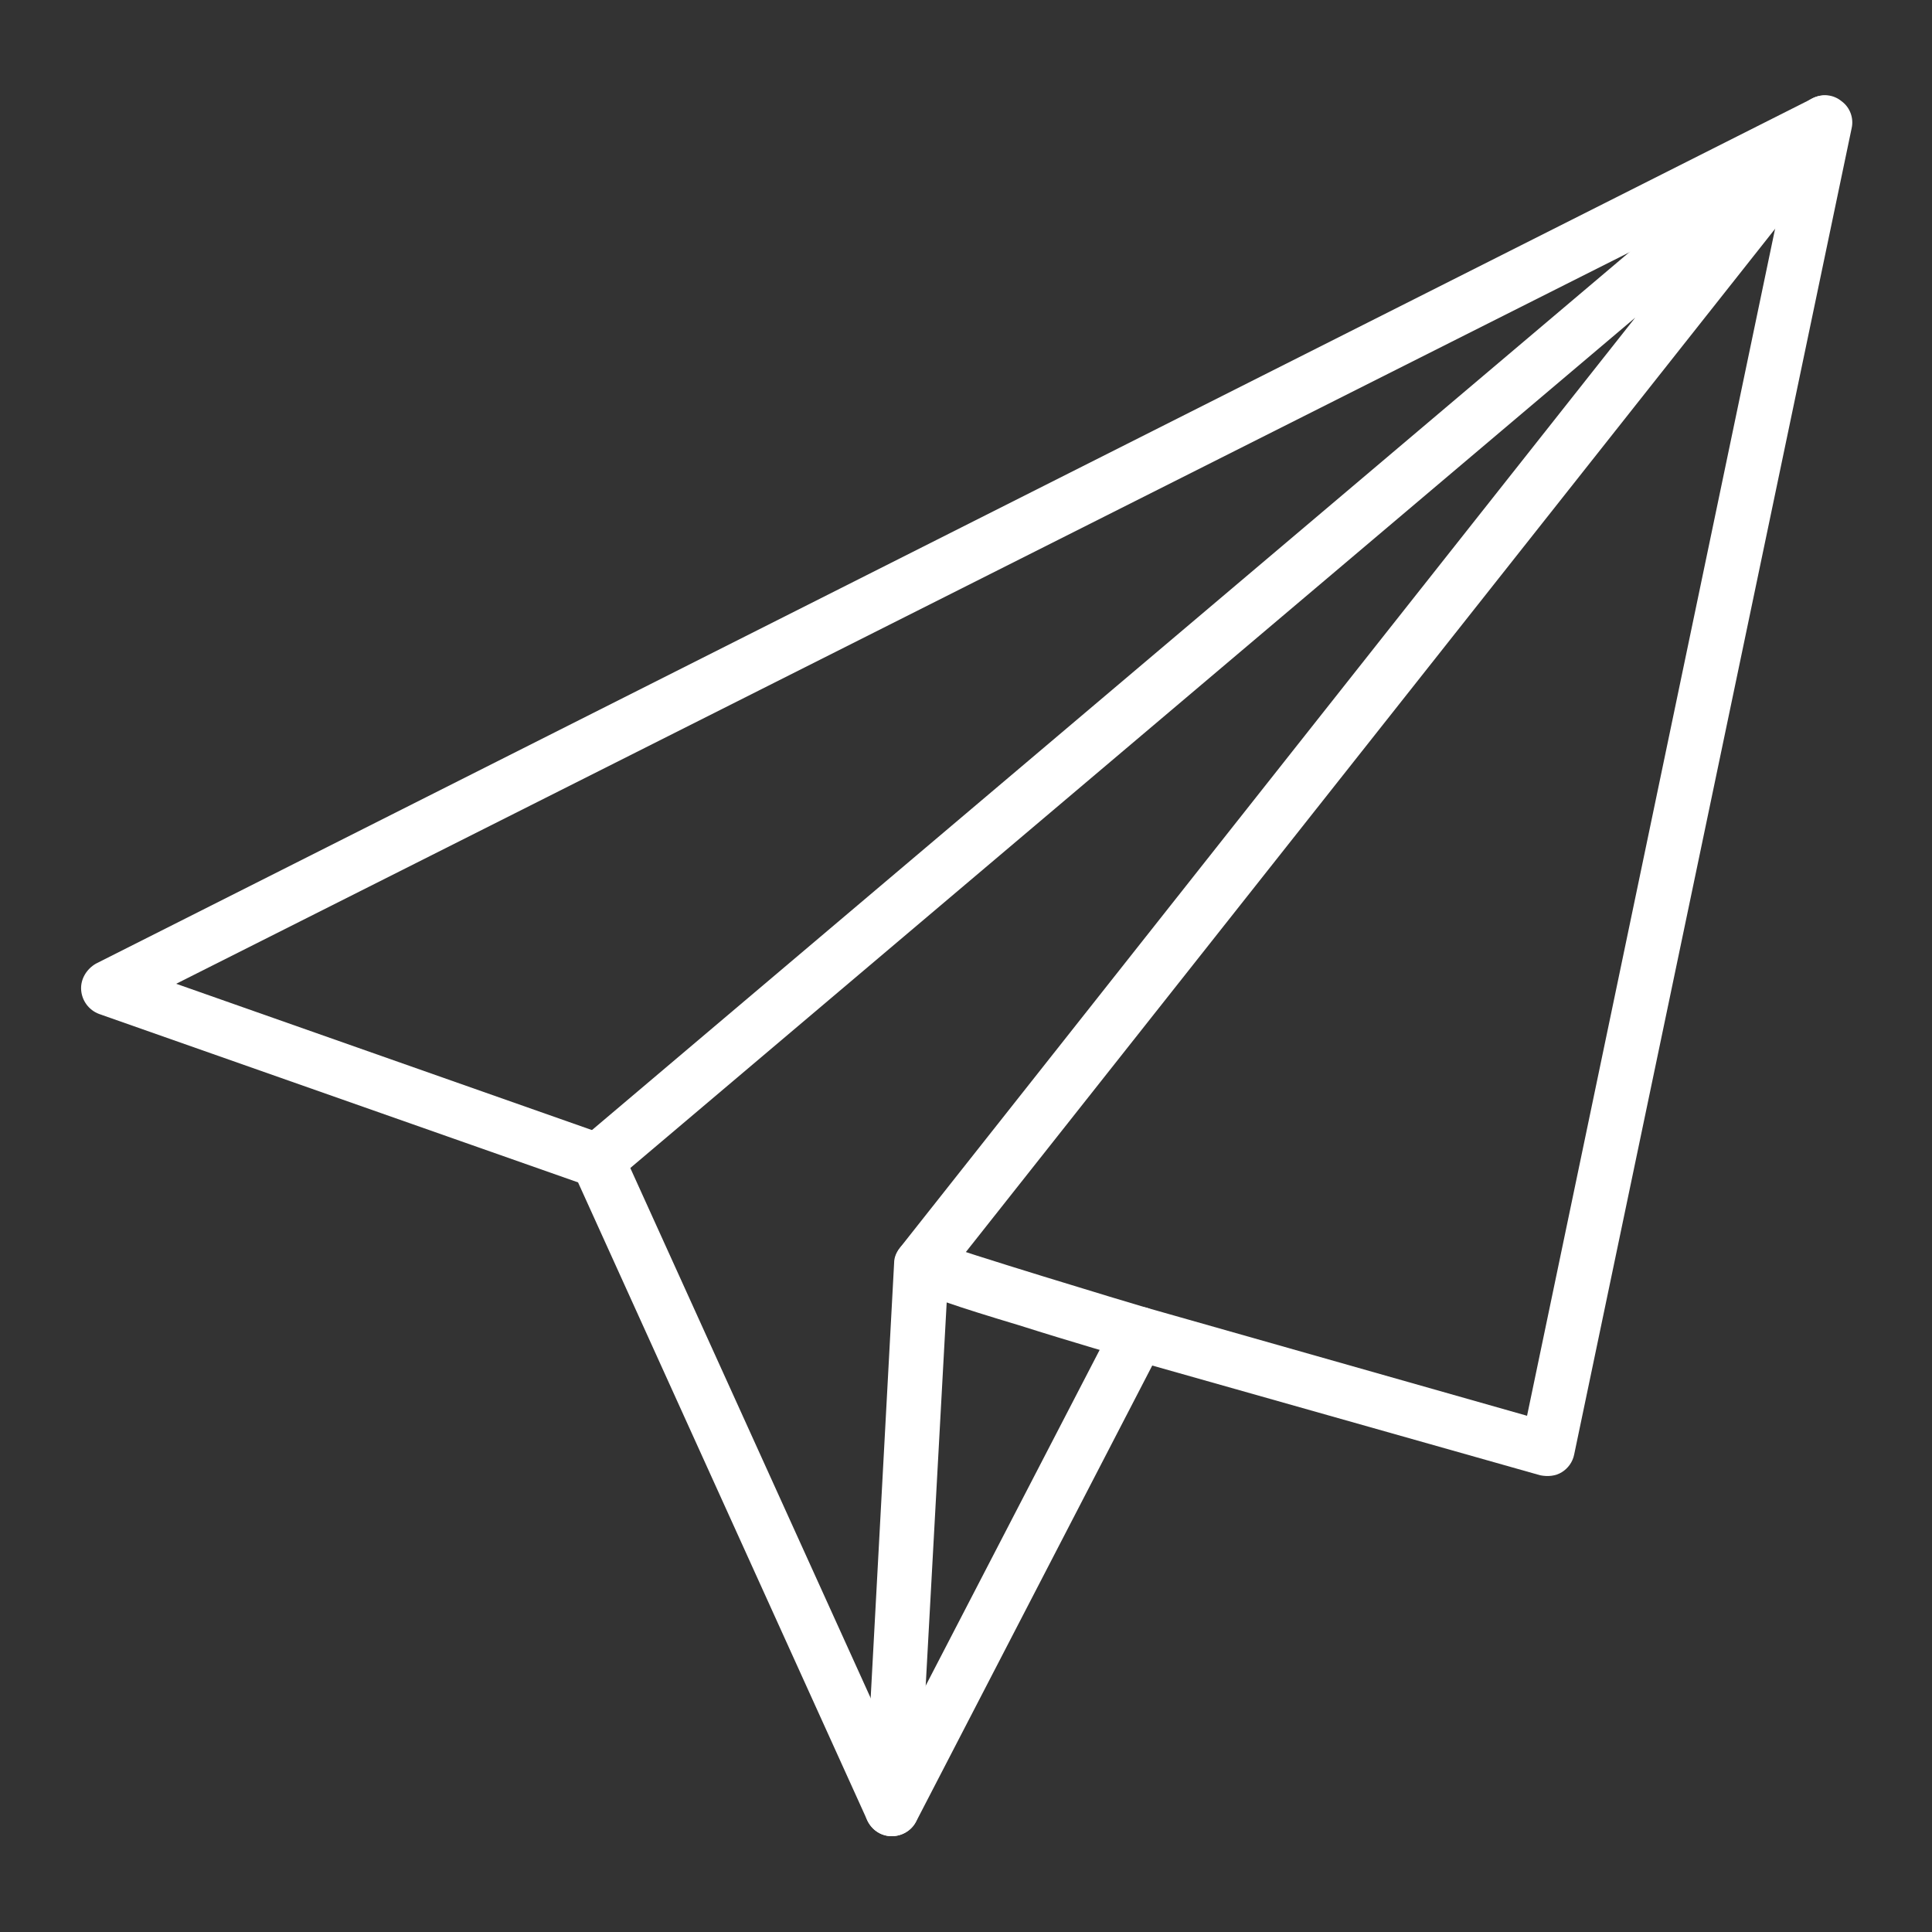
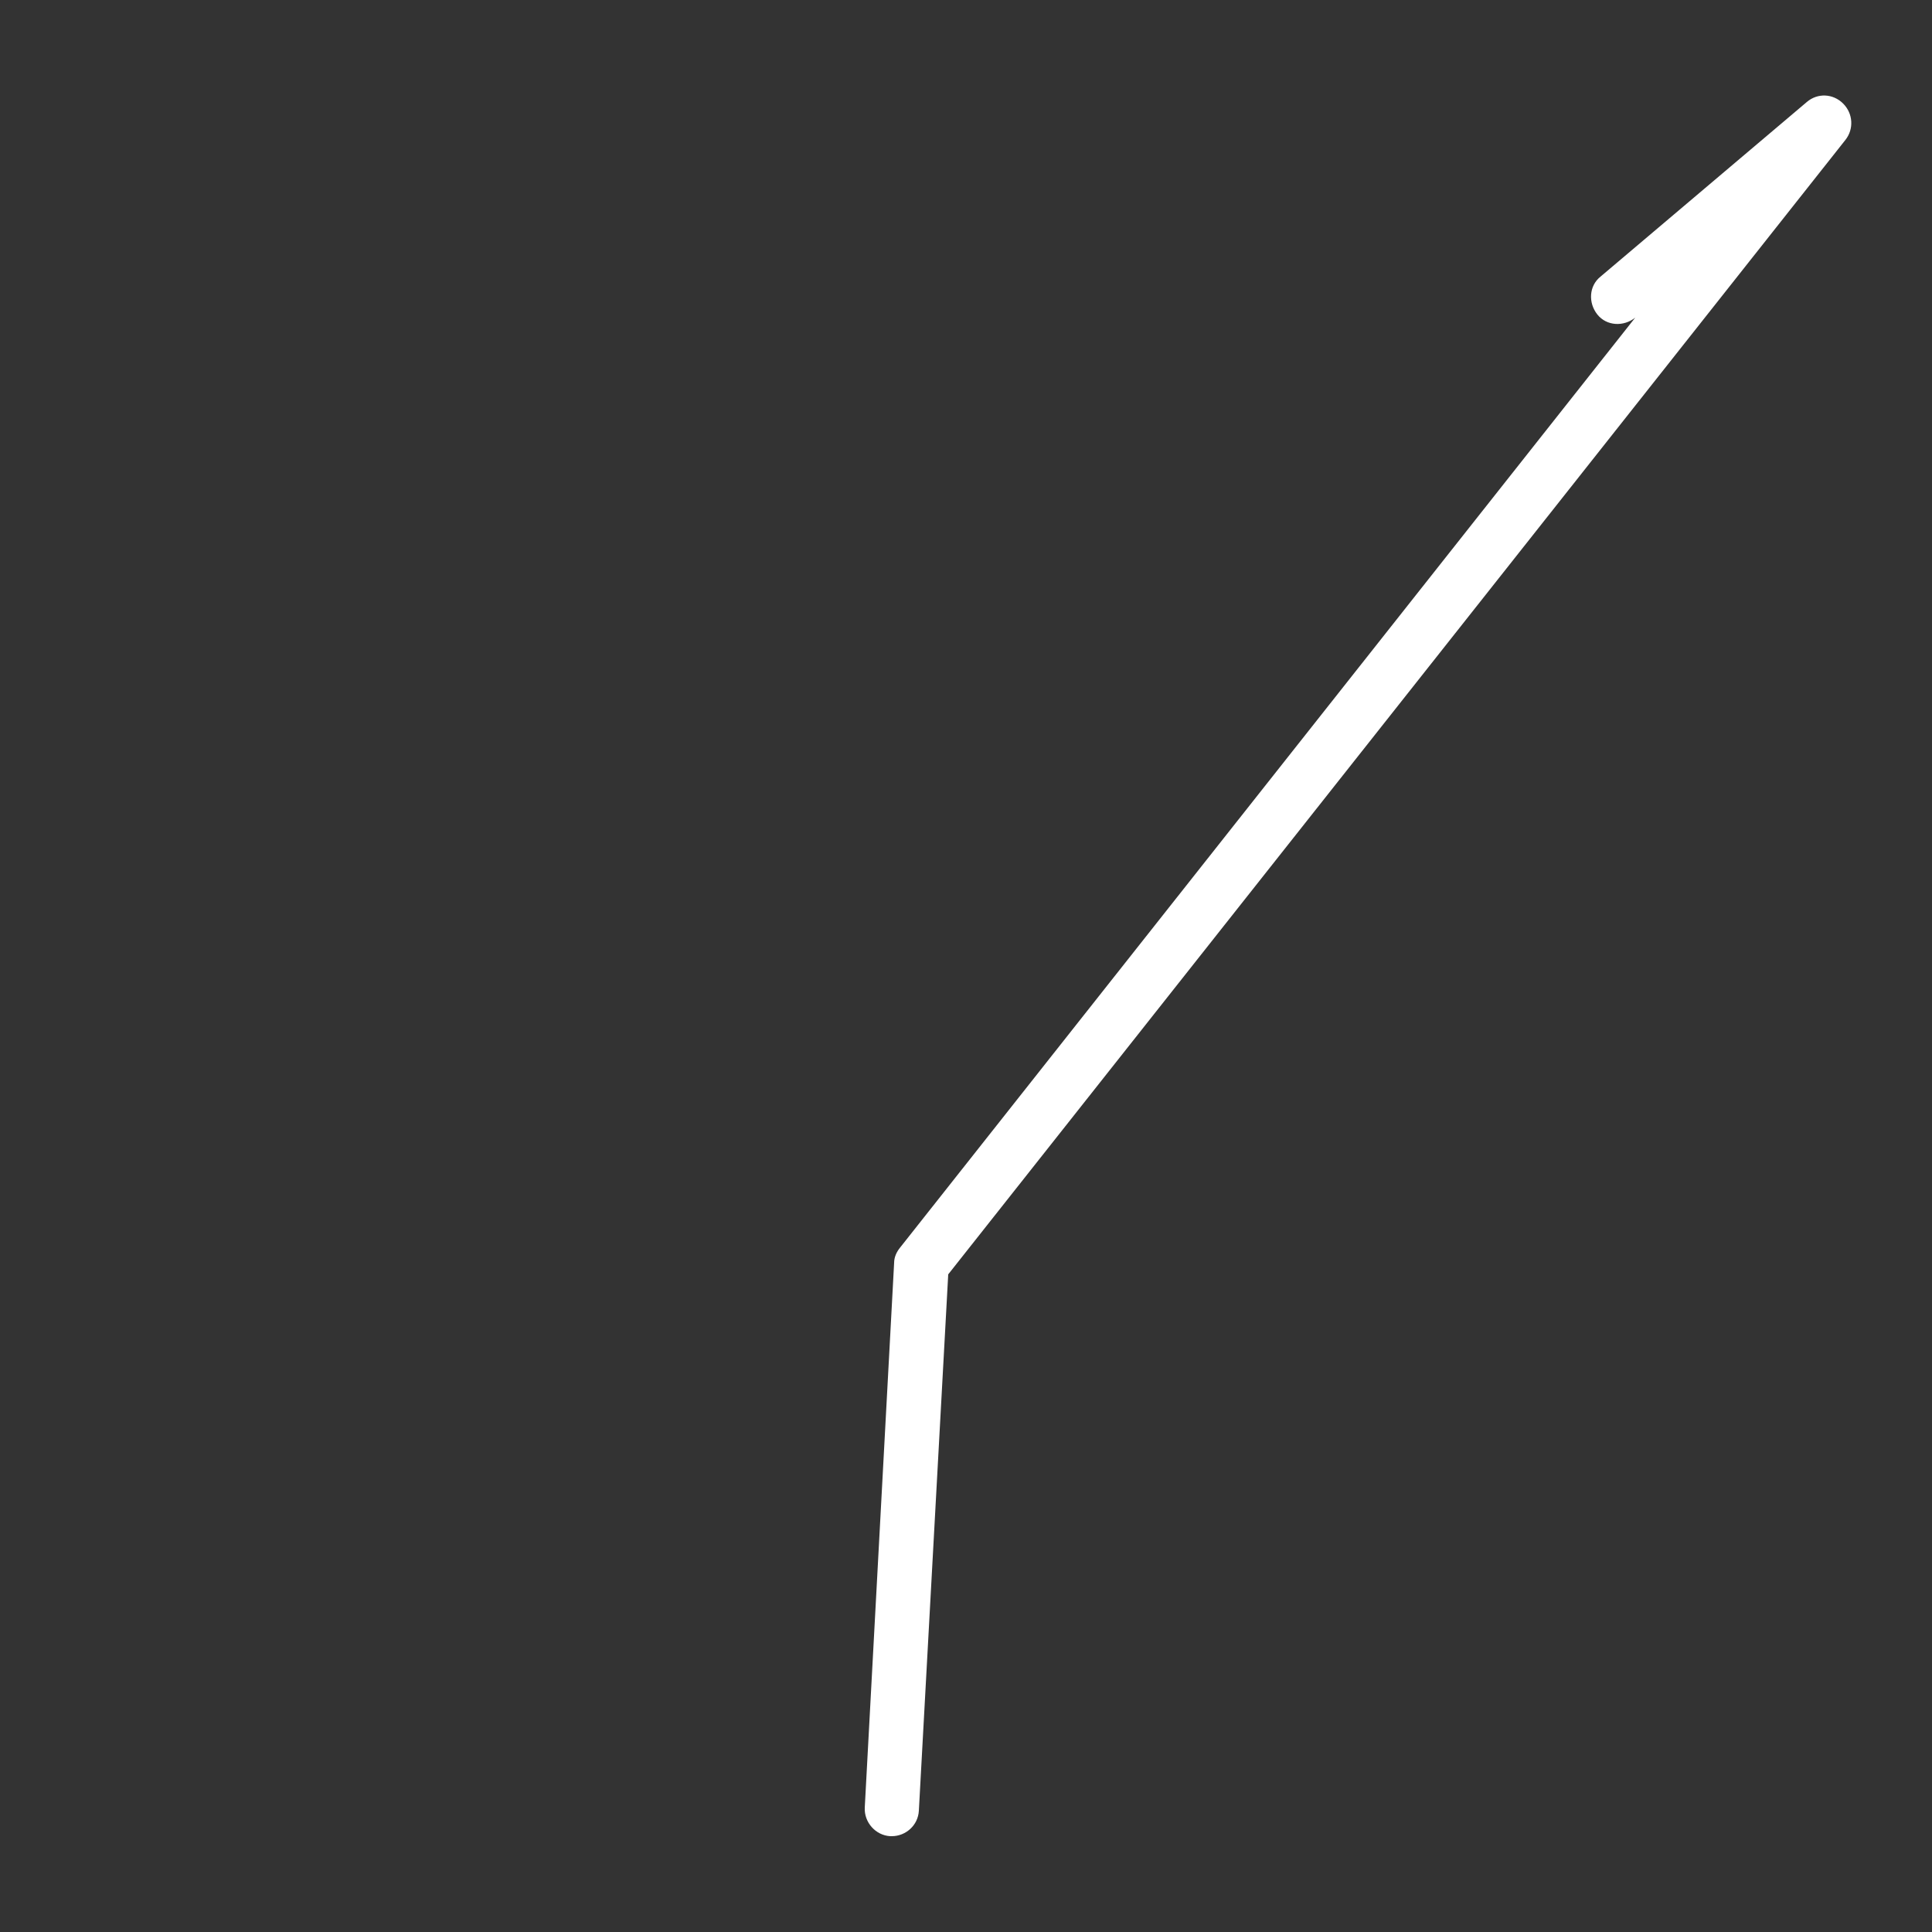
<svg xmlns="http://www.w3.org/2000/svg" id="Layer_1" x="0px" y="0px" viewBox="0 0 250 250" style="enable-background:new 0 0 250 250;" xml:space="preserve">
  <rect x="0" y="0" width="250" height="250" fill="#333333" stroke="none" />
  <style type="text/css">	.st0{fill:url(#SVGID_1_);}	.st1{clip-path:url(#SVGID_00000161614355427059524480000004340881434650761883_);}	.st2{fill:#35363C;}	.st3{fill:#FFFFFF;}</style>
  <g>
    <g>
-       <path class="st3" d="M115.4,237.6C115.3,237.6,115.3,237.6,115.4,237.6c-1.4,0-2.6-0.8-3.2-2.1L74.8,153l-62-21.8   c-1.3-0.5-2.2-1.7-2.3-3.1c-0.1-1.4,0.7-2.7,1.9-3.4l222.2-112c1.2-0.6,2.6-0.5,3.7,0.4c1.1,0.8,1.6,2.2,1.3,3.5l-35.9,171.6   c-0.2,1-0.8,1.8-1.6,2.3c-0.8,0.5-1.8,0.6-2.8,0.4l-50.2-14.2l-30.6,59.1C117.9,236.9,116.7,237.6,115.4,237.6z M22.8,127.3   l55.7,19.6c0.9,0.3,1.6,1,2,1.9l35.1,77.4l28.6-55.2c0.8-1.5,2.5-2.2,4.1-1.8l49.3,14l33.6-160.8L22.8,127.3z" />
+       </g>
+     <g>
+       <path class="st3" d="M115.4,237.6c-0.1,0-0.1,0-0.2,0c-1.9-0.1-3.4-1.8-3.3-3.7l3.8-70.5c0-0.7,0.3-1.4,0.8-2l95.1-120.3   c-1.5,1.2-3.7,1.1-4.9-0.4c-1.2-1.5-1.1-3.7,0.4-4.9L233.8,13.2c1.4-1.2,3.4-1.1,4.7,0.2c1.3,1.3,1.4,3.3,0.3,4.7   L122.7,164.9l-3.8,69.4C118.8,236.2,117.2,237.6,115.4,237.6z" />
    </g>
    <g>
-       <path class="st3" d="M115.4,237.6c-0.1,0-0.1,0-0.2,0c-1.9-0.1-3.4-1.8-3.3-3.7l3.8-70.5c0-0.7,0.3-1.4,0.8-2l95.1-120.3   l-132,111.7c-1.5,1.2-3.7,1.1-4.9-0.4c-1.2-1.5-1.1-3.7,0.4-4.9L233.8,13.2c1.4-1.2,3.4-1.1,4.7,0.2c1.3,1.3,1.4,3.3,0.3,4.7   L122.7,164.9l-3.8,69.4C118.8,236.2,117.2,237.6,115.4,237.6z" />
-     </g>
-     <g>
-       <path class="st3" d="M147.3,176c-0.3,0-0.6,0-0.9-0.1c-0.6-0.2-7.9-2.3-14.5-4.4c-4-1.2-7.2-2.2-9.5-3c-1.4-0.4-2.4-0.8-3.2-1.1   c-0.5-0.2-0.8-0.3-1-0.4c-2.7-1.2-2.4-3.5-2.4-4c0.3-1.9,2.2-3.2,4.1-2.8c0.4,0.1,0.9,0.2,1.2,0.5c3,1.2,25.1,7.9,27.2,8.5   c1.9,0.5,3,2.4,2.4,4.3C150.2,174.9,148.8,176,147.3,176z M122.7,164.2C122.7,164.2,122.7,164.2,122.7,164.2   C122.7,164.2,122.7,164.2,122.7,164.2z M122.7,163.1c0.1,0.4,0.1,0.8,0,1.1C122.7,163.8,122.7,163.4,122.7,163.1z" />
-     </g>
+       </g>
  </g>
</svg>